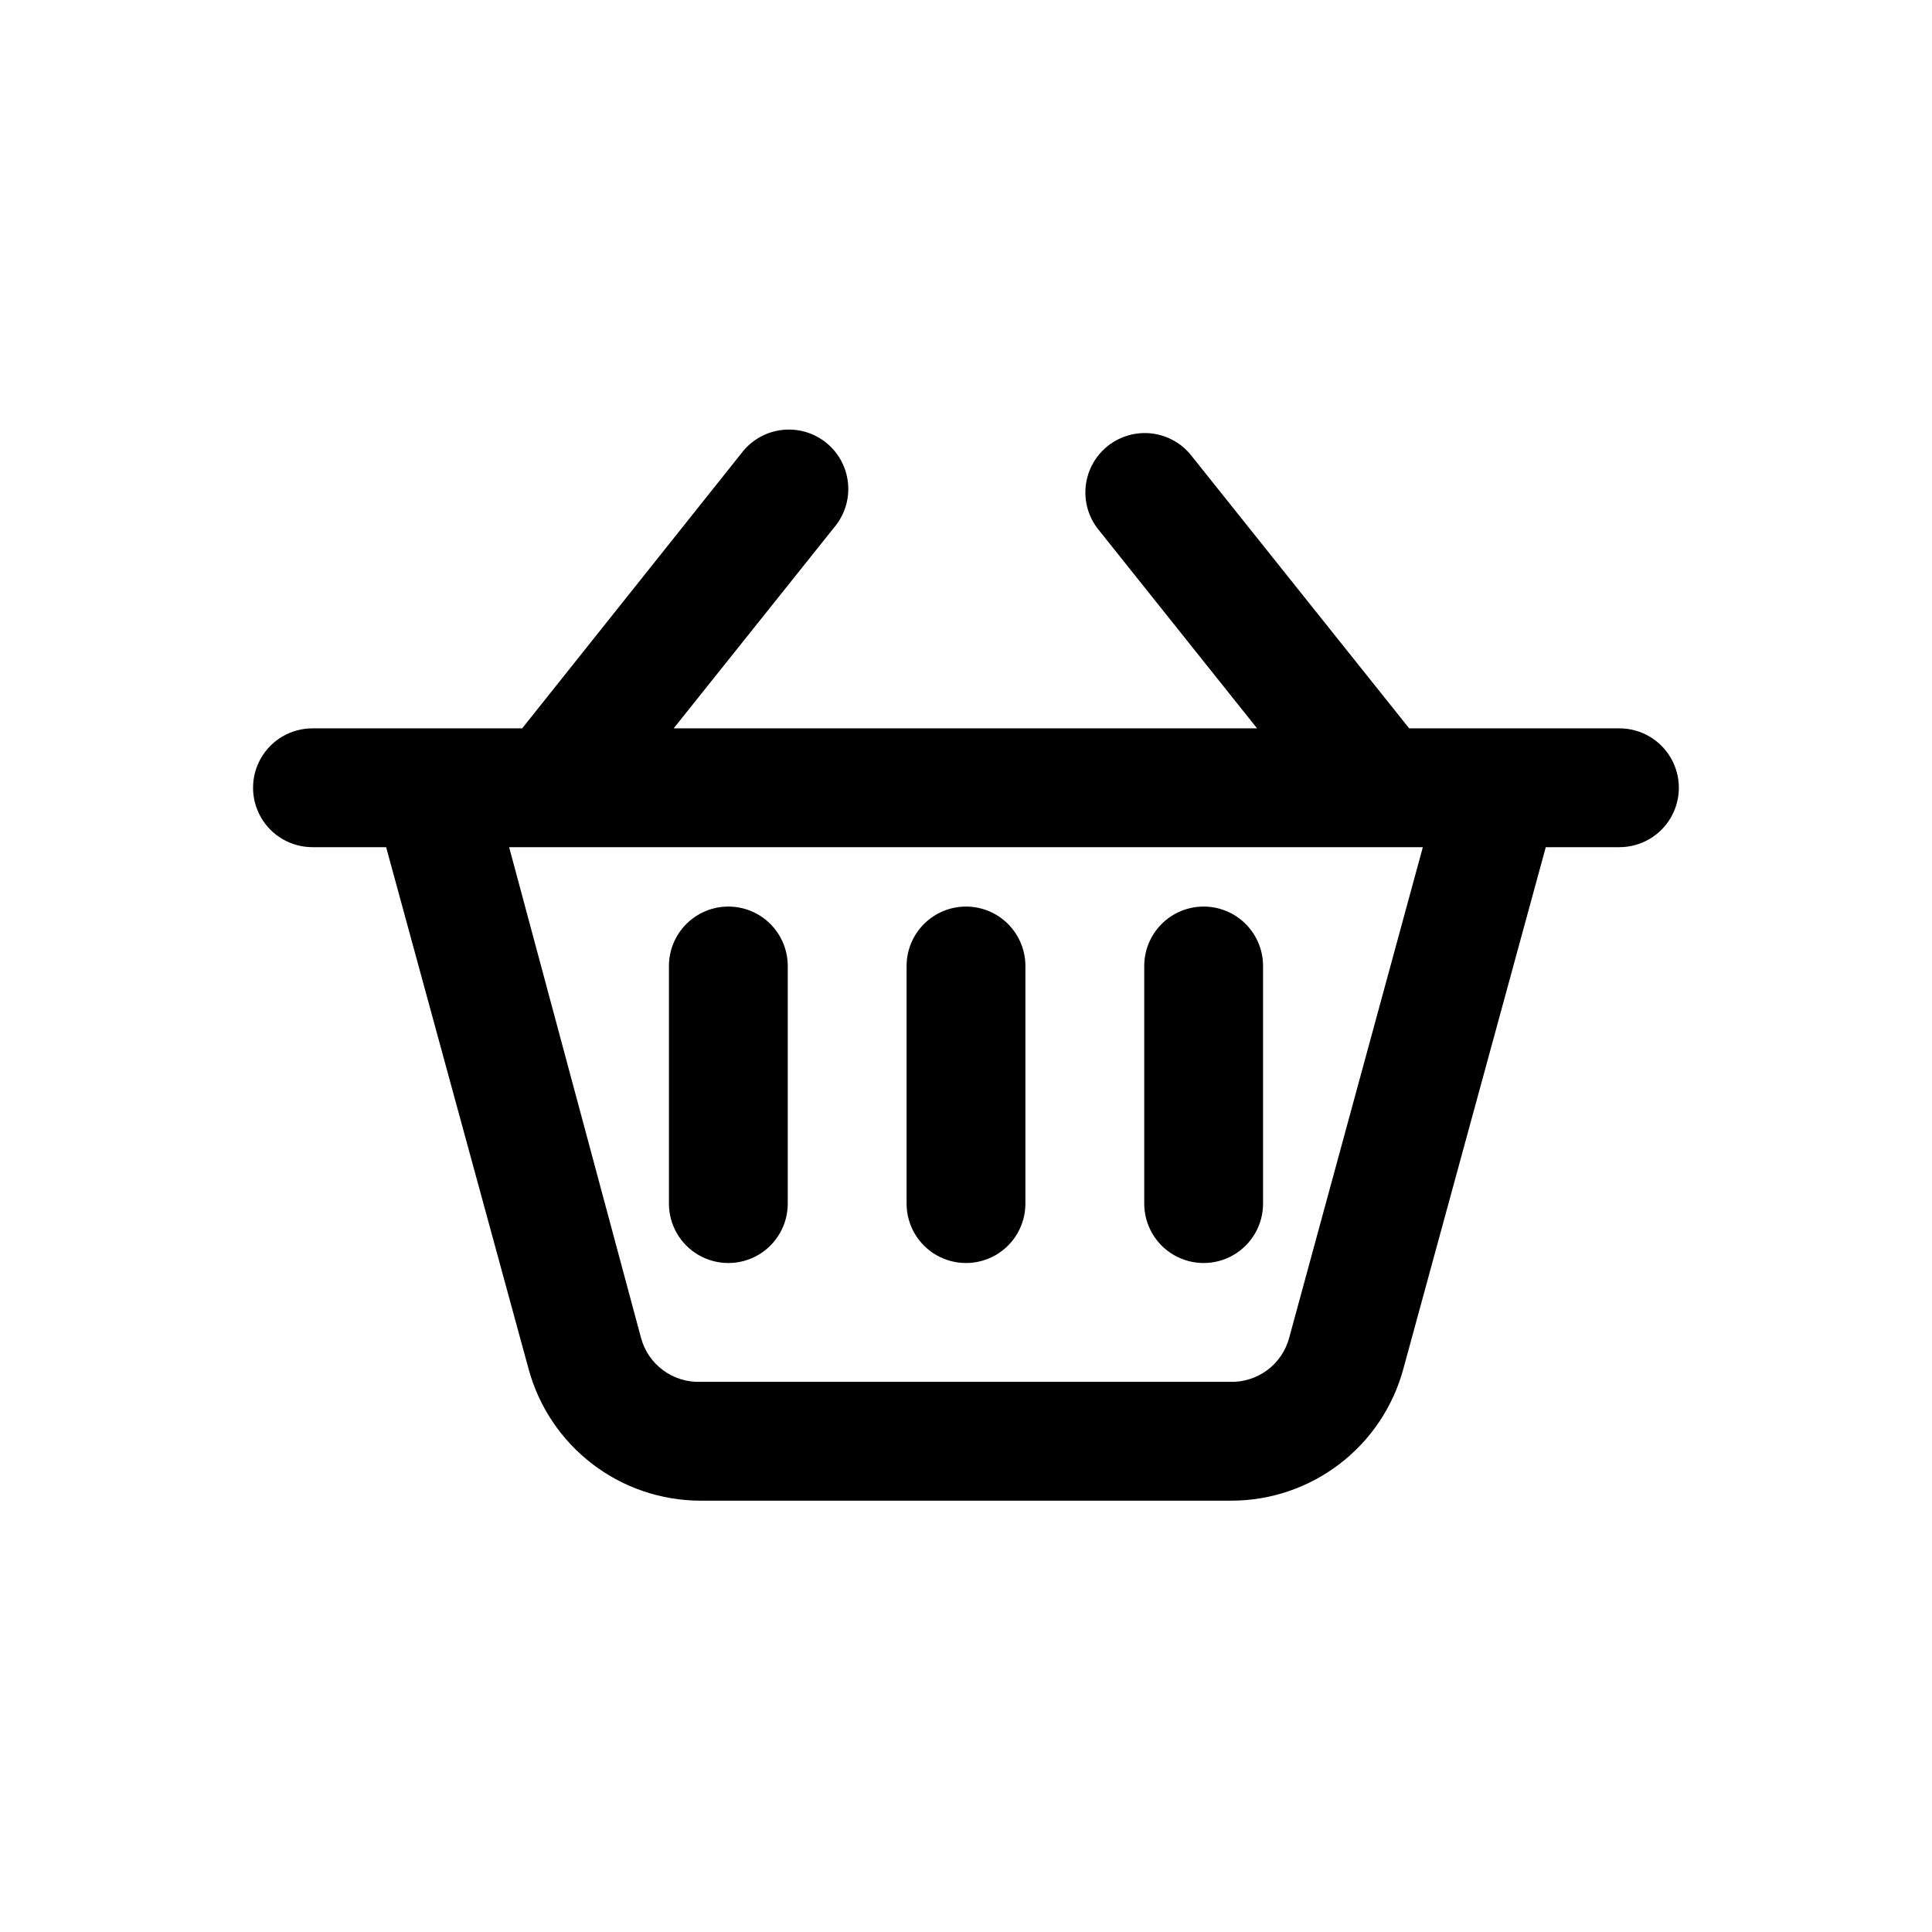
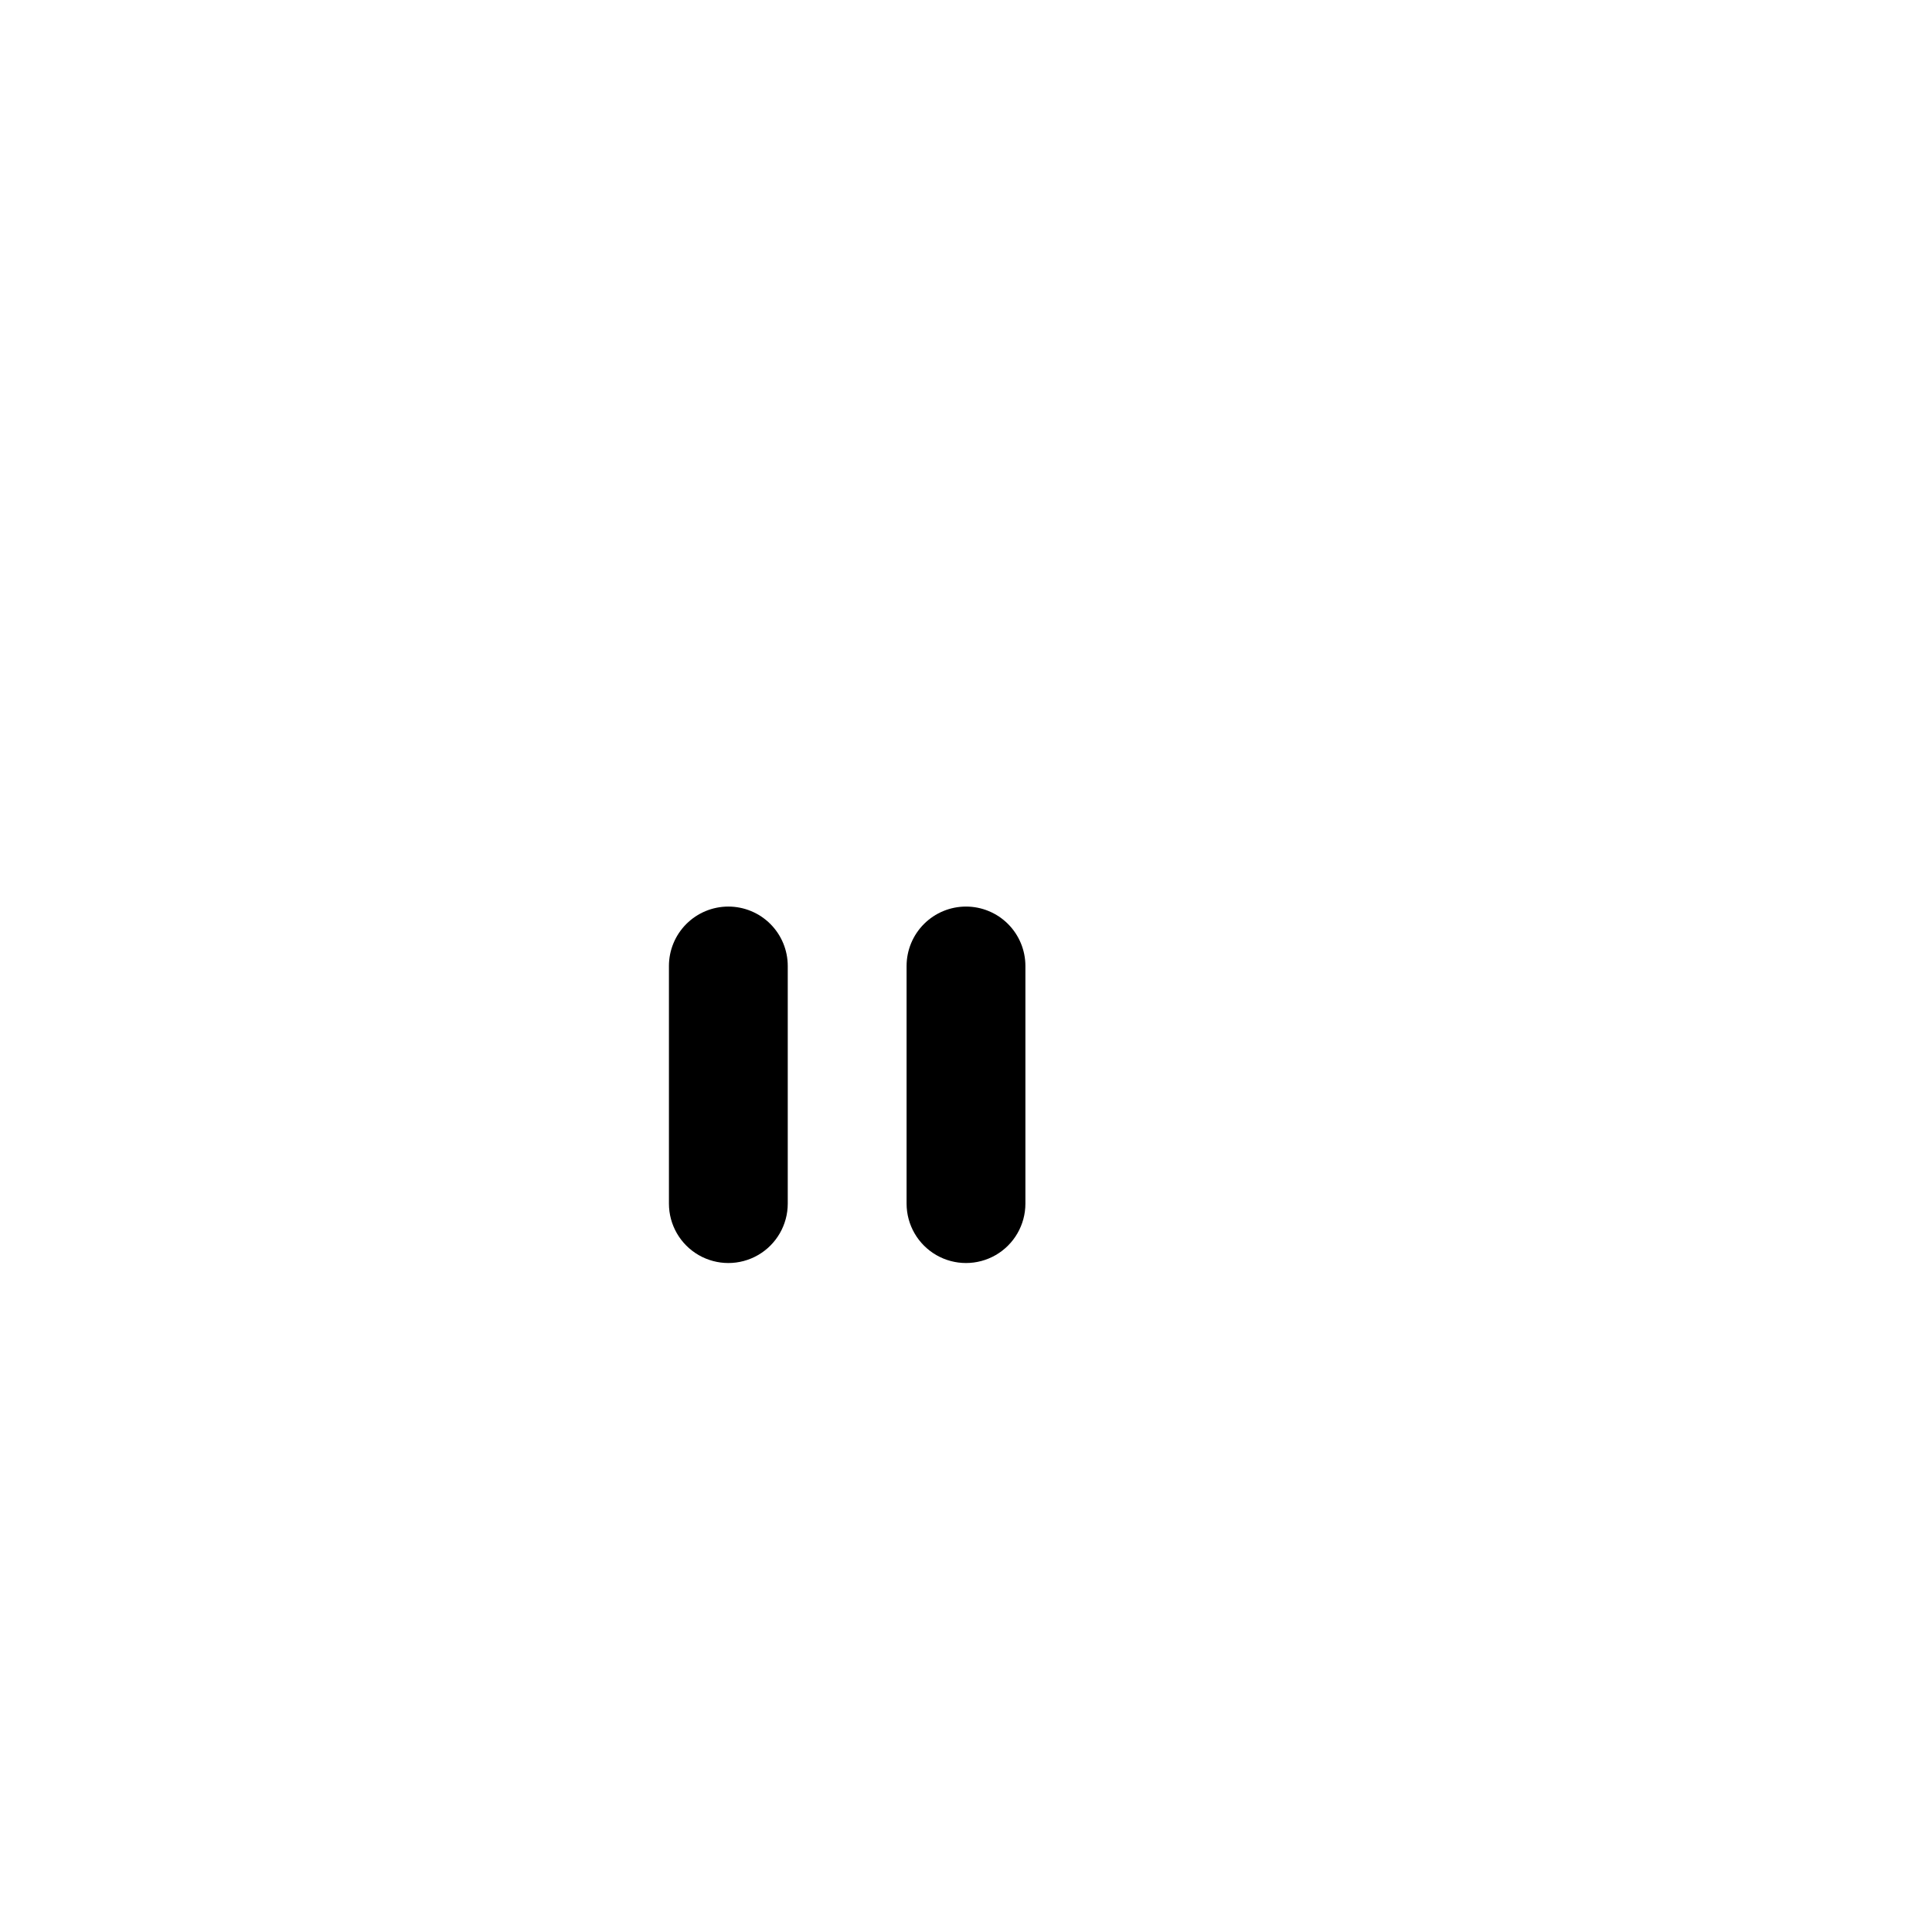
<svg xmlns="http://www.w3.org/2000/svg" fill="#000000" width="800px" height="800px" version="1.1" viewBox="144 144 512 512">
  <g>
-     <path d="m573.18 337.02h-55.734l-58.094-72.738c-3.578-4.188-9.082-6.203-14.52-5.312-5.434 0.891-10.012 4.555-12.062 9.664-2.055 5.113-1.289 10.926 2.019 15.328l42.352 53.059h-154.61l42.508-53.215c2.766-3.242 4.102-7.465 3.699-11.707-0.398-4.242-2.504-8.141-5.828-10.805s-7.586-3.867-11.816-3.332c-4.227 0.531-8.055 2.758-10.617 6.164l-58.094 72.895h-55.578c-5.625 0-10.82 3-13.633 7.871-2.812 4.871-2.812 10.871 0 15.742 2.812 4.871 8.008 7.875 13.633 7.875h19.523l37.785 138.39c2.727 9.98 8.656 18.793 16.875 25.078 8.219 6.289 18.277 9.699 28.625 9.715h140.75c10.348-0.016 20.406-3.426 28.625-9.715 8.223-6.285 14.148-15.098 16.875-25.078l37.785-138.39h19.523c5.625 0 10.82-3.004 13.633-7.875 2.812-4.871 2.812-10.871 0-15.742-2.812-4.871-8.008-7.871-13.633-7.871zm-87.539 161.53c-0.922 3.438-2.981 6.457-5.84 8.574-2.856 2.113-6.348 3.199-9.902 3.078h-140.28c-3.555 0.121-7.043-0.965-9.902-3.078-2.859-2.117-4.918-5.137-5.84-8.574l-34.953-130.04h242.14z" />
    <path d="m400 384.25c-4.176 0-8.18 1.66-11.133 4.613-2.953 2.953-4.613 6.957-4.613 11.133v62.977c0 5.621 3 10.82 7.871 13.633s10.875 2.812 15.746 0 7.871-8.012 7.871-13.633v-62.977c0-4.176-1.66-8.18-4.609-11.133-2.953-2.953-6.957-4.613-11.133-4.613z" />
-     <path d="m462.98 384.25c-4.176 0-8.184 1.66-11.133 4.613-2.953 2.953-4.613 6.957-4.613 11.133v62.977c0 5.621 3 10.82 7.871 13.633 4.871 2.812 10.875 2.812 15.746 0s7.871-8.012 7.871-13.633v-62.977c0-4.176-1.66-8.18-4.609-11.133-2.953-2.953-6.961-4.613-11.133-4.613z" />
    <path d="m337.02 384.25c-4.176 0-8.18 1.66-11.133 4.613-2.953 2.953-4.613 6.957-4.613 11.133v62.977c0 5.621 3 10.82 7.871 13.633 4.875 2.812 10.875 2.812 15.746 0 4.871-2.812 7.871-8.012 7.871-13.633v-62.977c0-4.176-1.656-8.18-4.609-11.133-2.953-2.953-6.957-4.613-11.133-4.613z" />
  </g>
</svg>